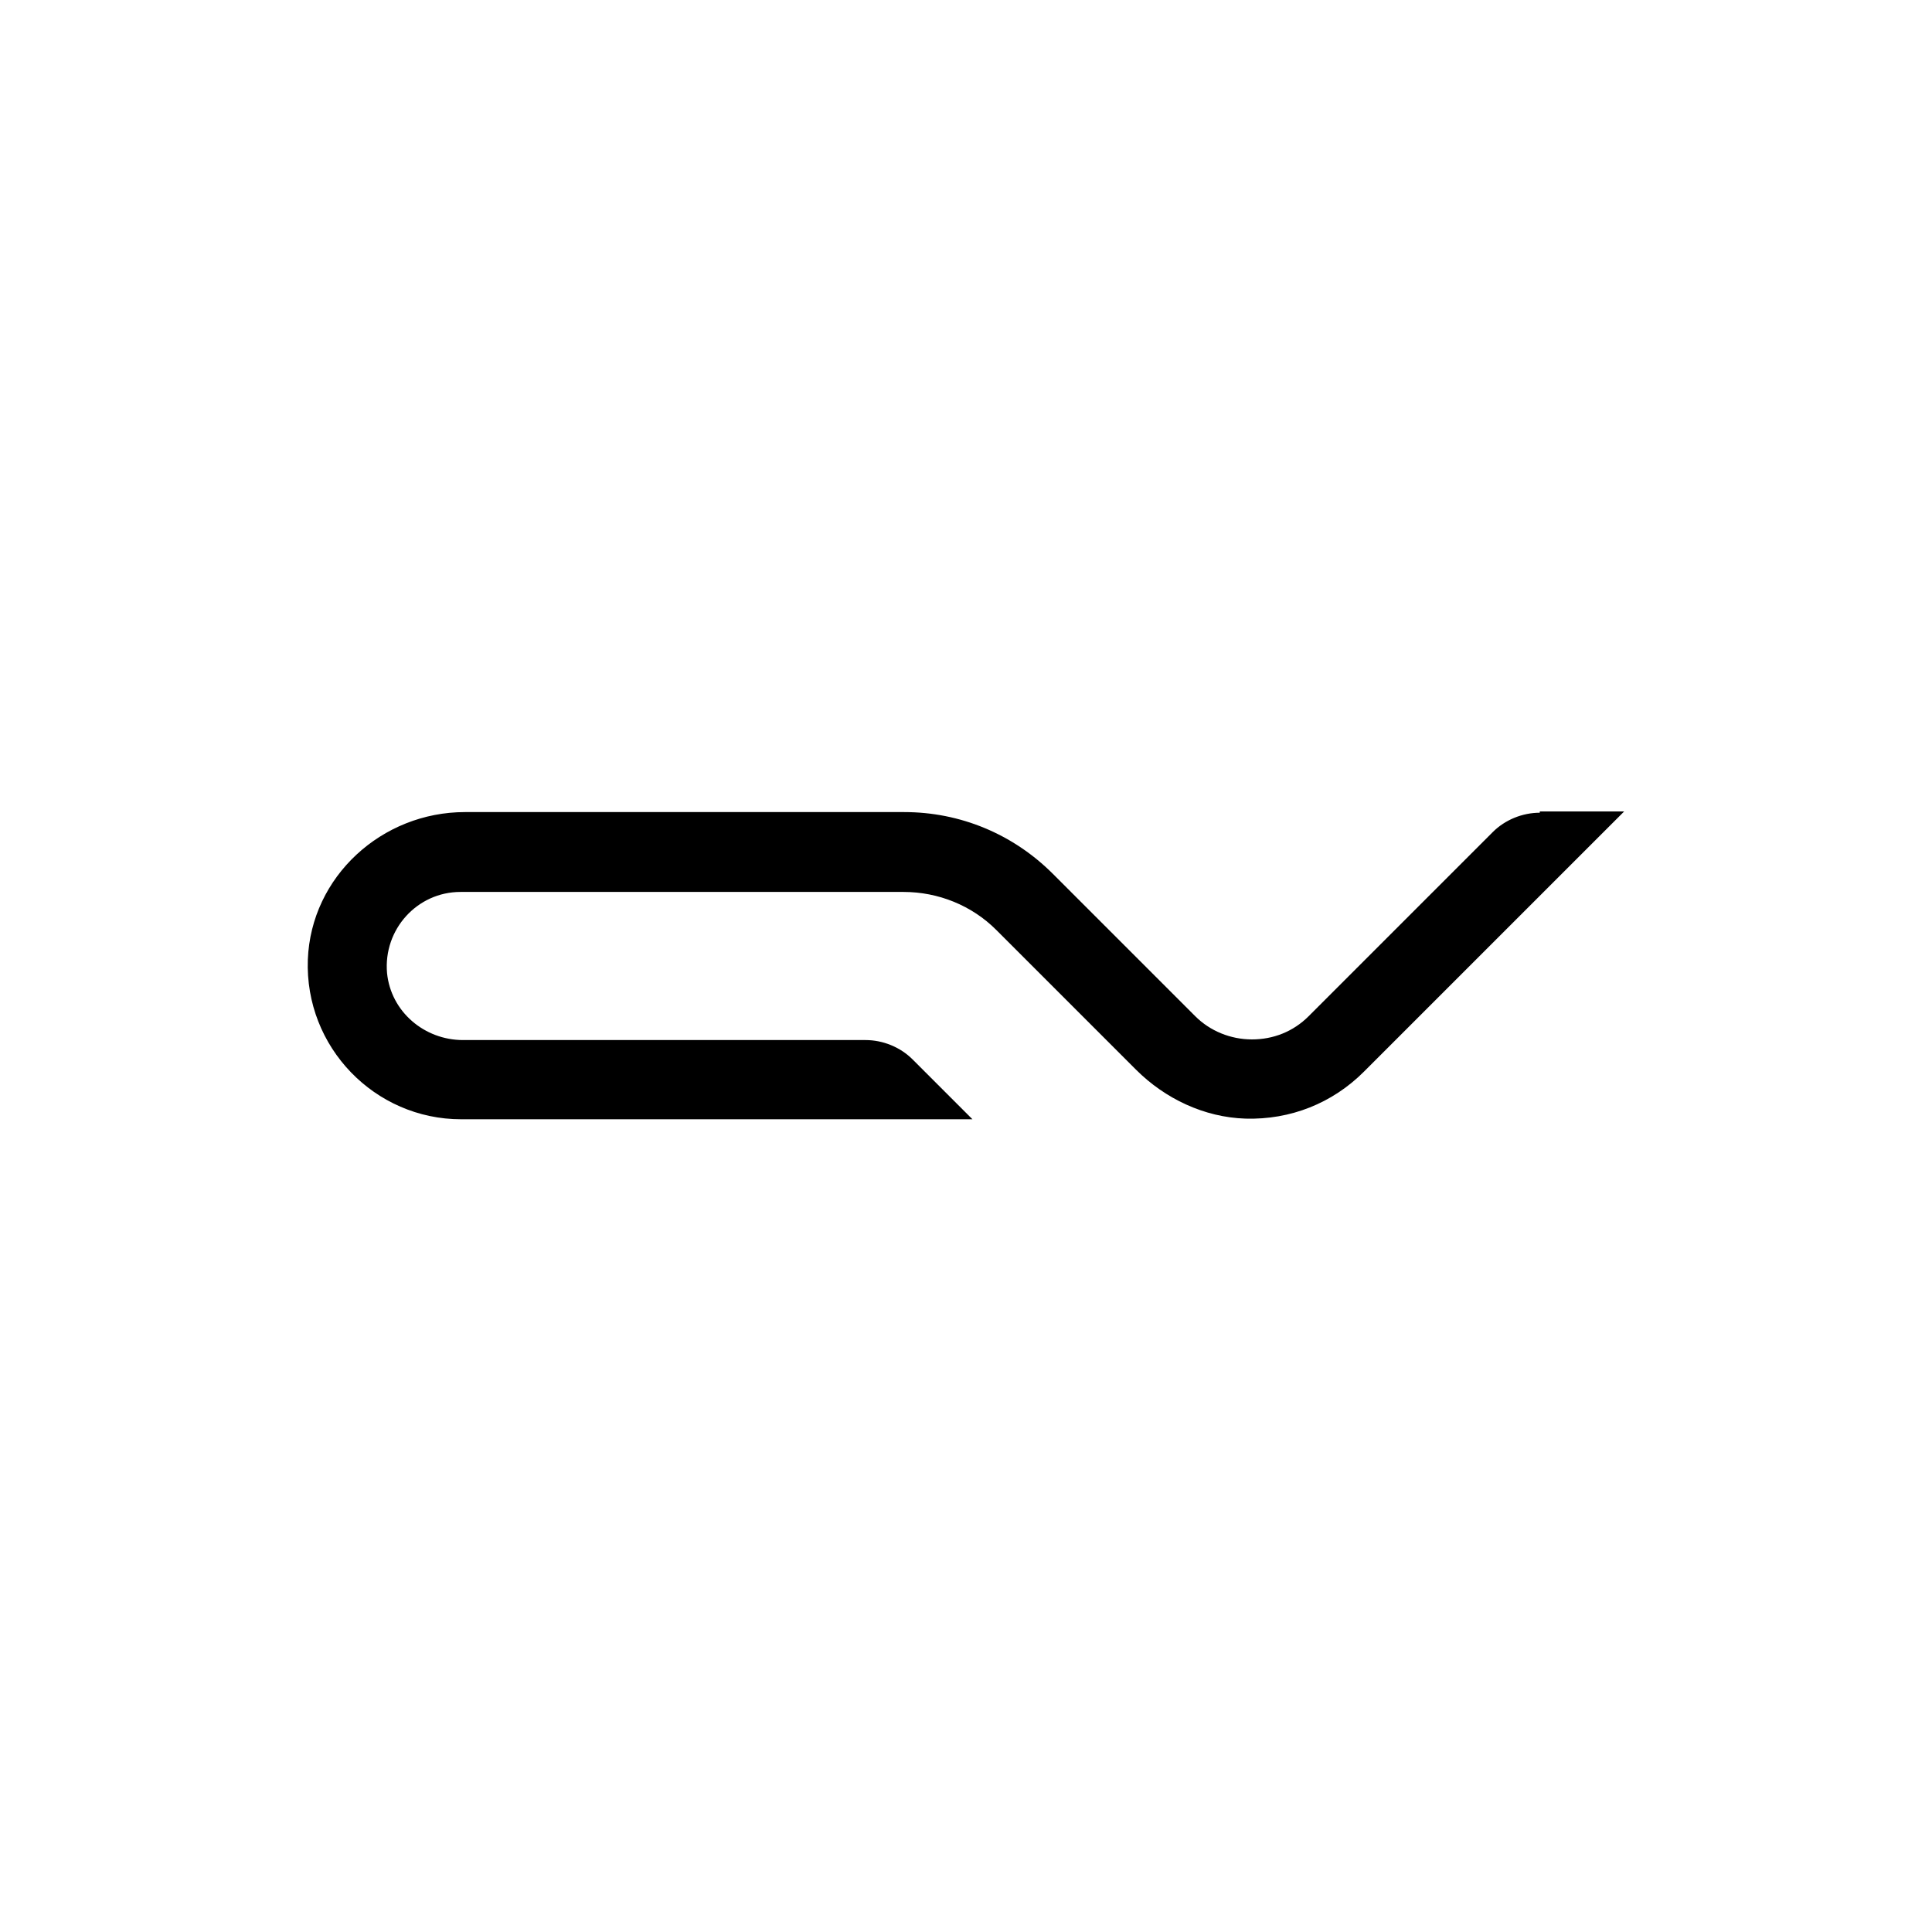
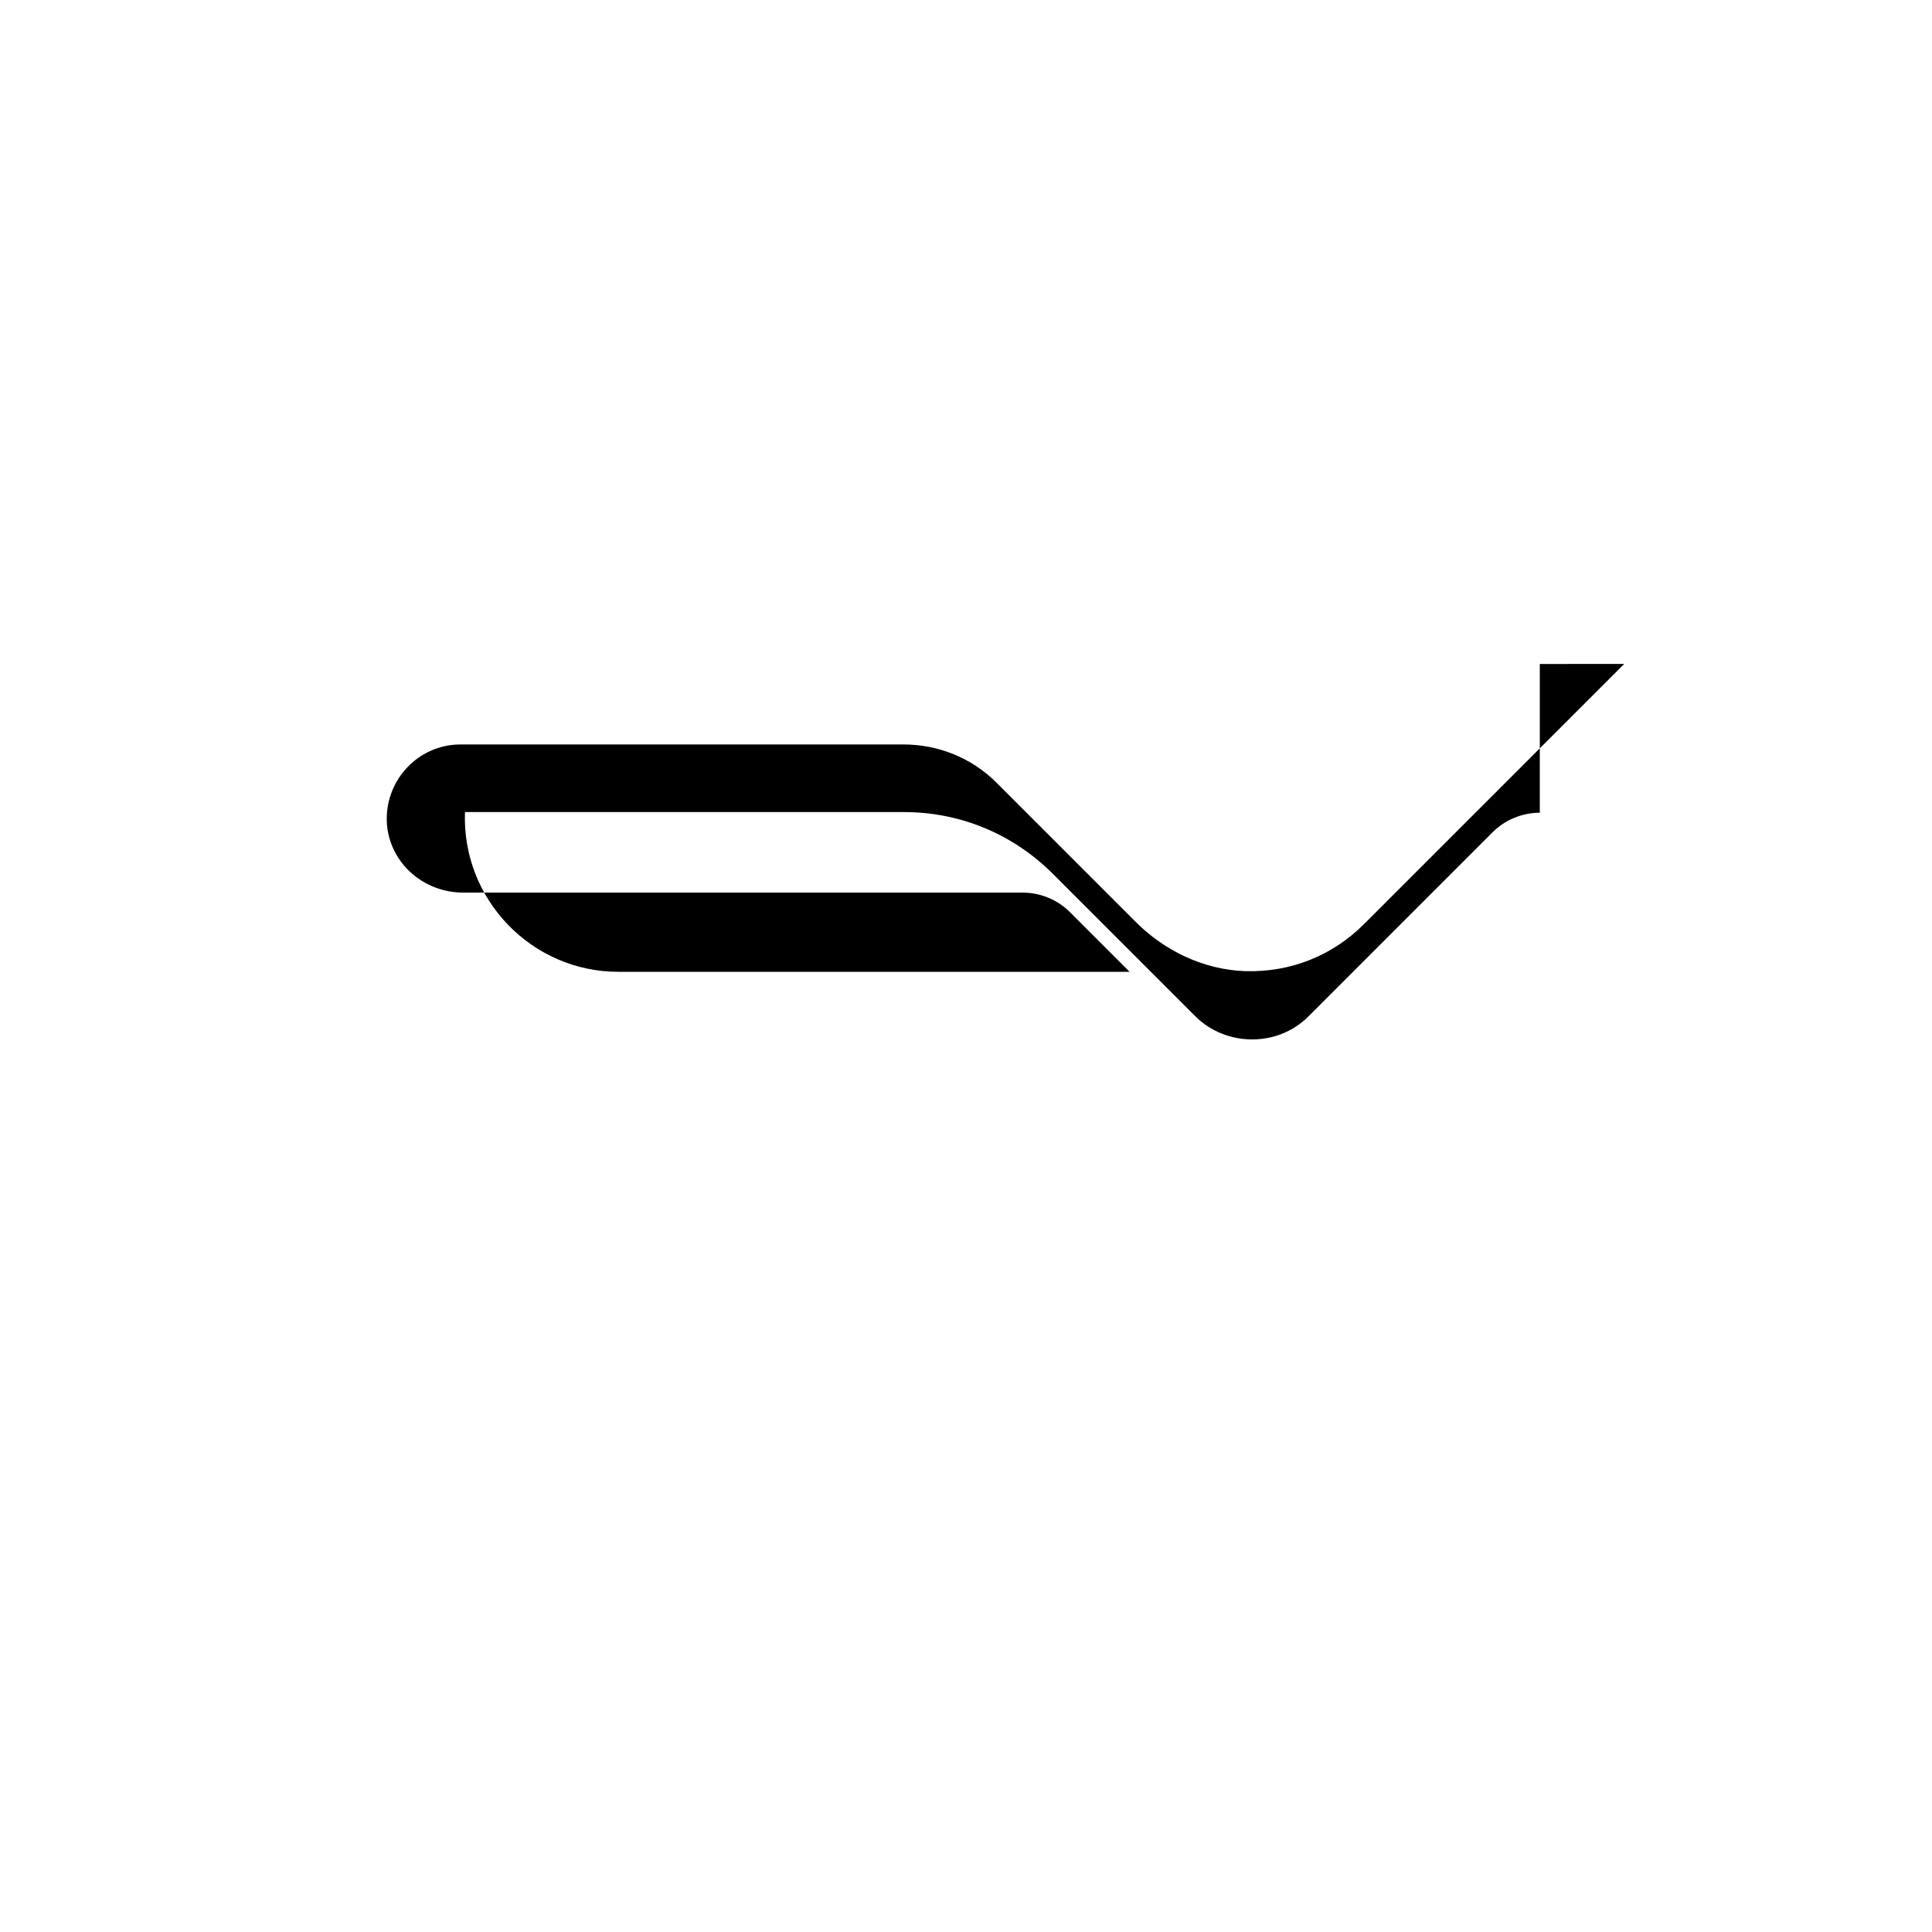
<svg xmlns="http://www.w3.org/2000/svg" version="1.1" x="0px" y="0px" viewBox="0 0 300 300" style="enable-background:new 0 0 300 300;" xml:space="preserve">
  <style type="text/css">
    path { fill: #000; }
    rect { fill: #fff; }
    @media (prefers-color-scheme: dark) {
        path { fill: #fff; }
        rect { fill: #000; }
    }
</style>
-   <rect width="300" height="300" />
-   <path d="M239.1,126.2c-2.7,0-5.4,1.1-7.3,3l-28.6,28.6c-2.4,2.4-5.5,3.6-8.8,3.6s-6.5-1.3-8.8-3.6l-22.1-22.1     c-6.2-6.2-14.4-9.6-23.1-9.6l-68.2,0c-12.9,0-23.9,10-24.4,22.9c-0.5,13.6,10.4,24.8,23.8,24.8h79.4l-9.3-9.3c-1.9-1.9-4.6-3-7.3-3     H71.9c-6,0-11.2-4.4-11.8-10.4c-0.6-6.8,4.7-12.6,11.4-12.6h68.8c5.4,0,10.6,2.1,14.4,5.9l21.7,21.7c4.5,4.5,10.6,7.4,17,7.6     c7,0.2,13.5-2.4,18.4-7.3l40.4-40.4H239.1z" />
+   <path d="M239.1,126.2c-2.7,0-5.4,1.1-7.3,3l-28.6,28.6c-2.4,2.4-5.5,3.6-8.8,3.6s-6.5-1.3-8.8-3.6l-22.1-22.1     c-6.2-6.2-14.4-9.6-23.1-9.6l-68.2,0c-0.5,13.6,10.4,24.8,23.8,24.8h79.4l-9.3-9.3c-1.9-1.9-4.6-3-7.3-3     H71.9c-6,0-11.2-4.4-11.8-10.4c-0.6-6.8,4.7-12.6,11.4-12.6h68.8c5.4,0,10.6,2.1,14.4,5.9l21.7,21.7c4.5,4.5,10.6,7.4,17,7.6     c7,0.2,13.5-2.4,18.4-7.3l40.4-40.4H239.1z" />
</svg>